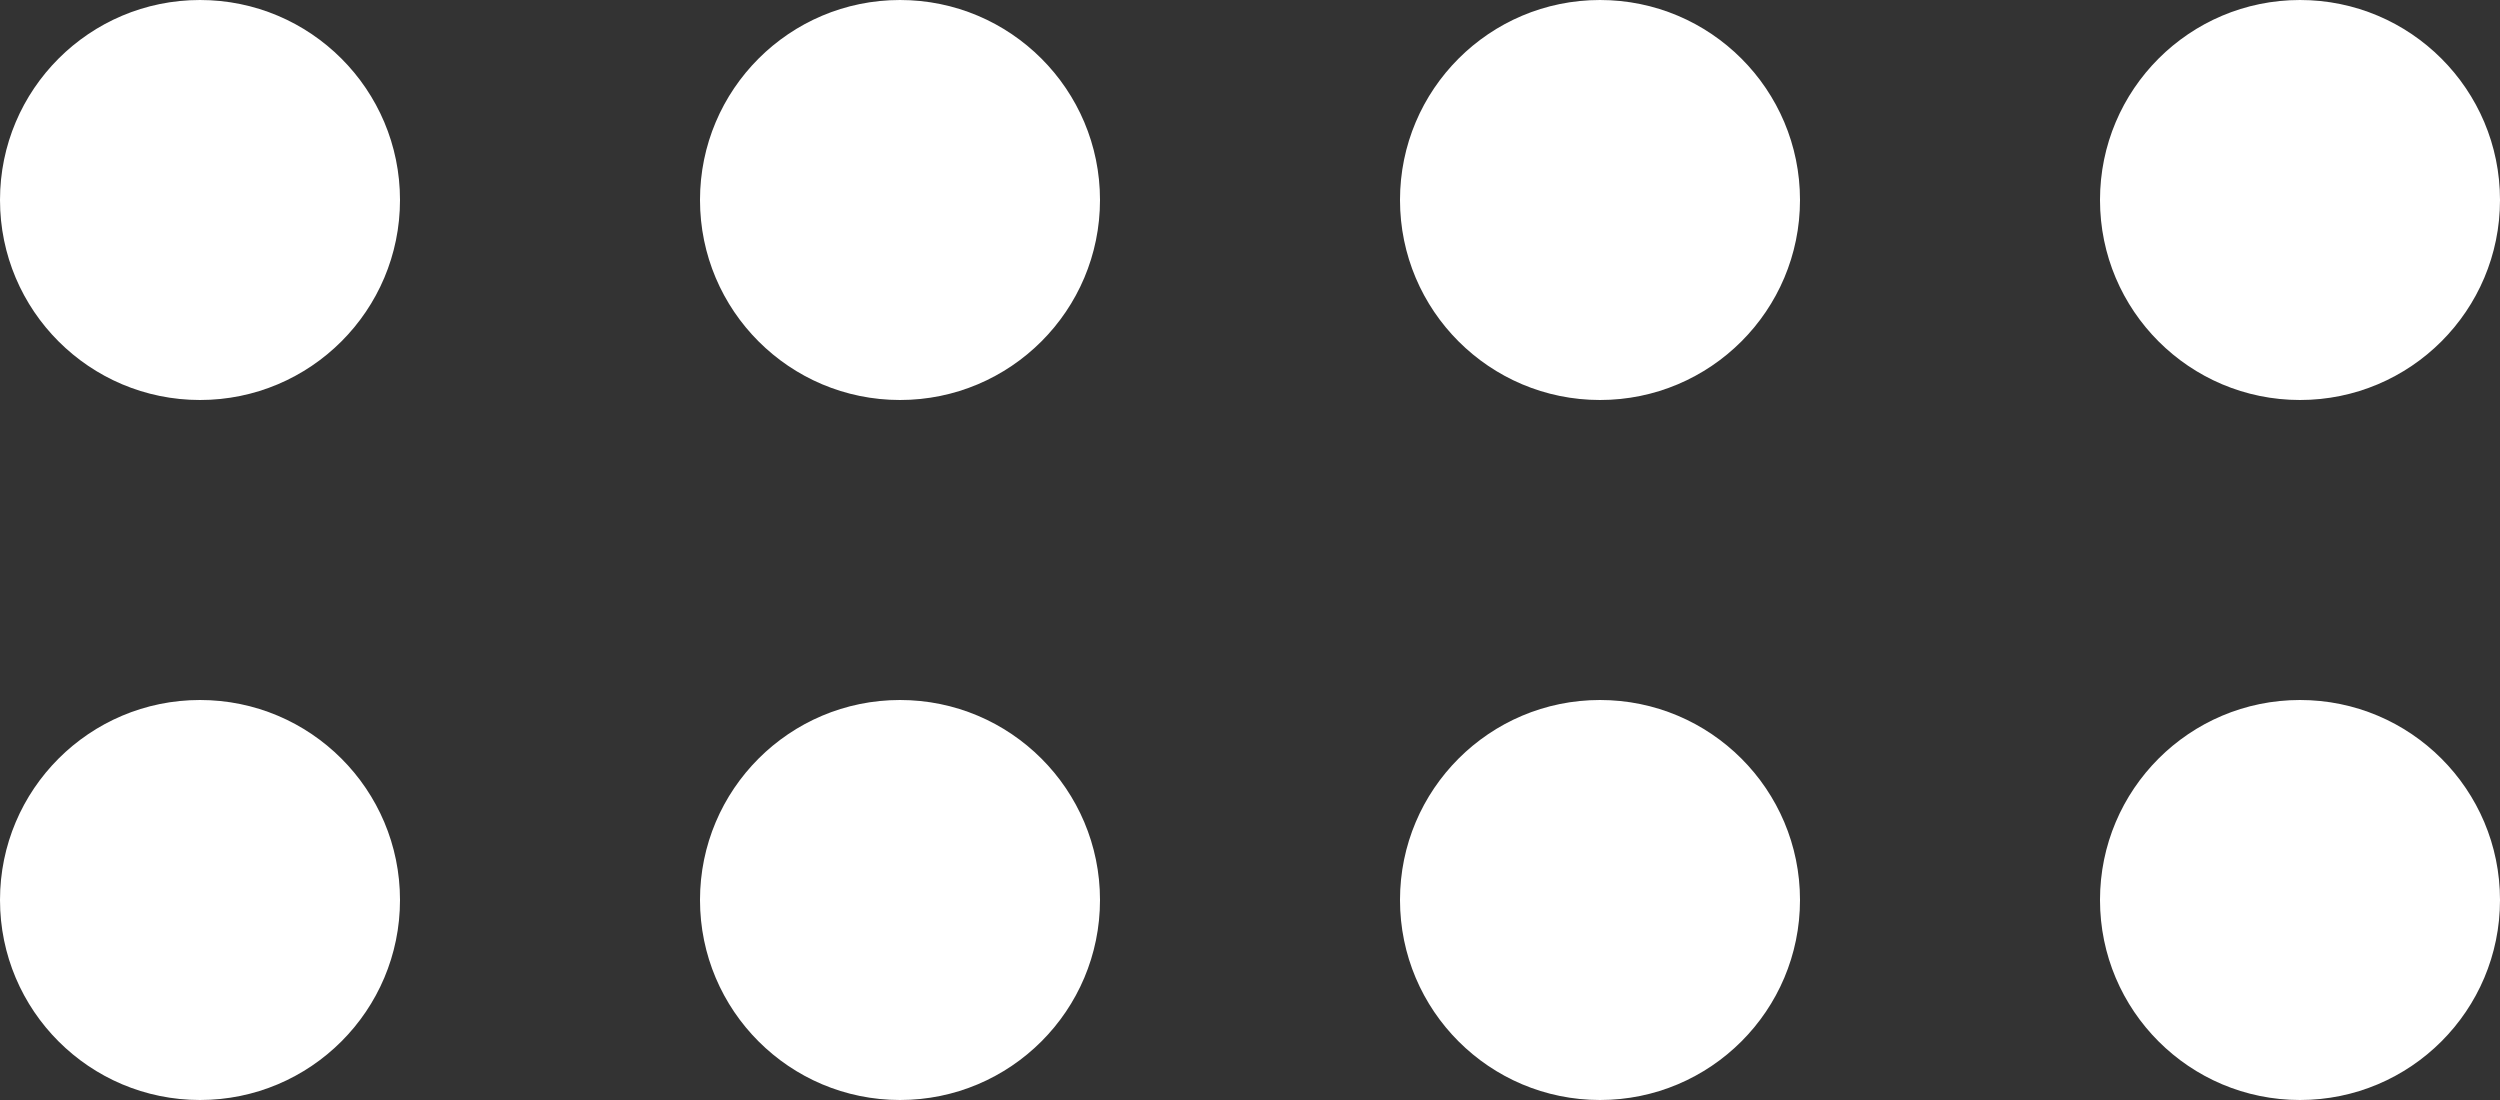
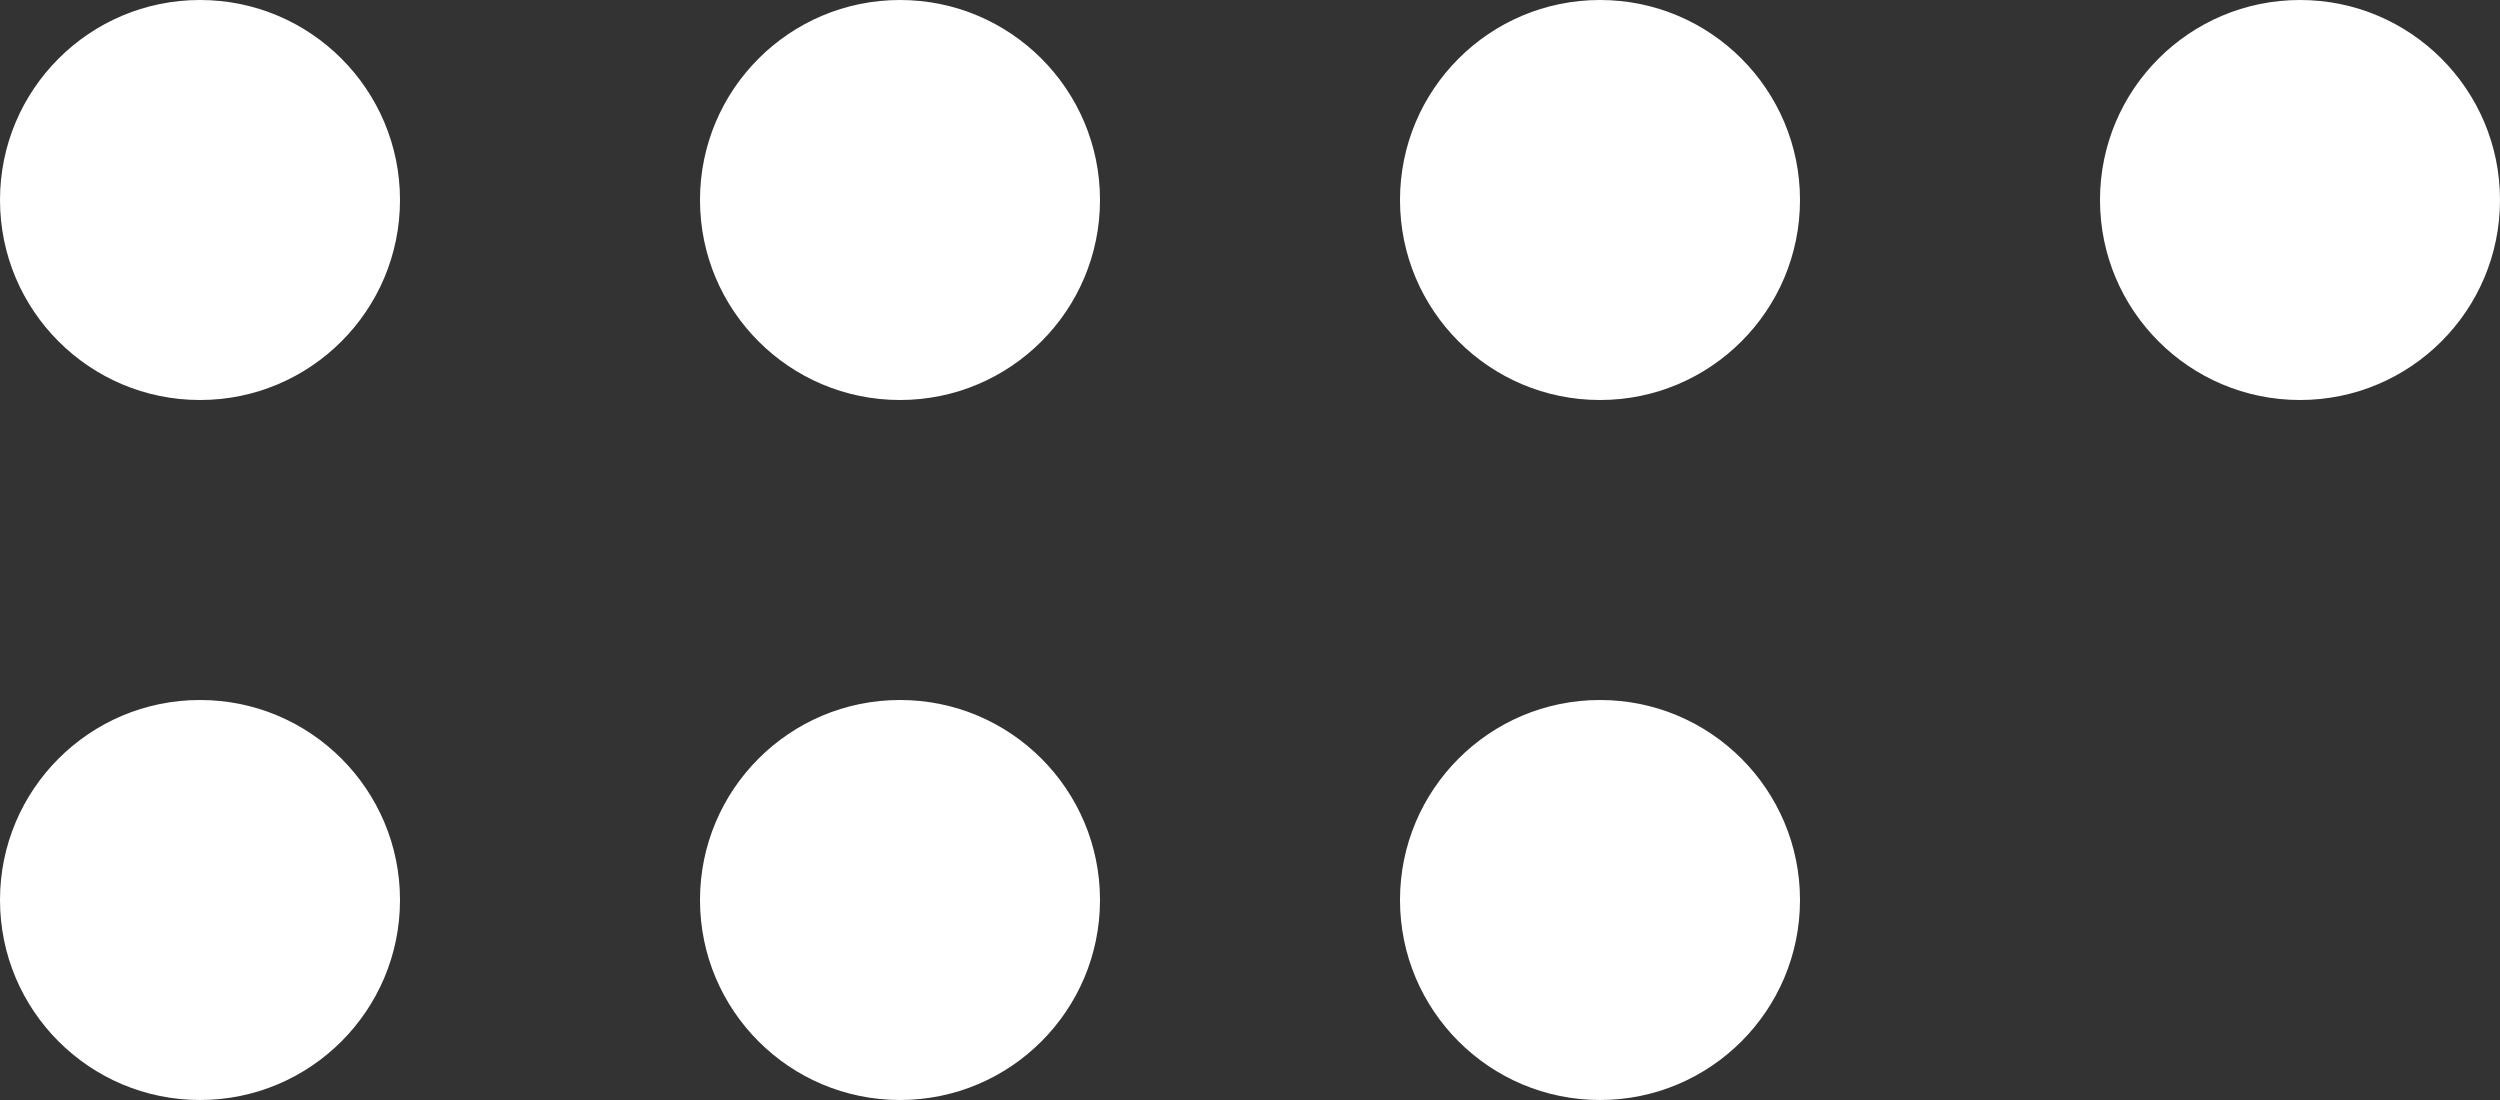
<svg xmlns="http://www.w3.org/2000/svg" width="25" height="11" viewBox="0 0 25 11" fill="none">
  <rect x="0" y="0" width="25" height="11" fill="#333333" stroke="none" />
  <circle cx="2" cy="2" r="2" fill="white" />
  <circle cx="2" cy="9" r="2" fill="white" />
  <circle cx="9" cy="2" r="2" fill="white" />
  <circle cx="9" cy="9" r="2" fill="white" />
  <circle cx="16" cy="2" r="2" fill="white" />
  <circle cx="16" cy="9" r="2" fill="white" />
  <circle cx="23" cy="2" r="2" fill="white" />
-   <circle cx="23" cy="9" r="2" fill="white" />
</svg>